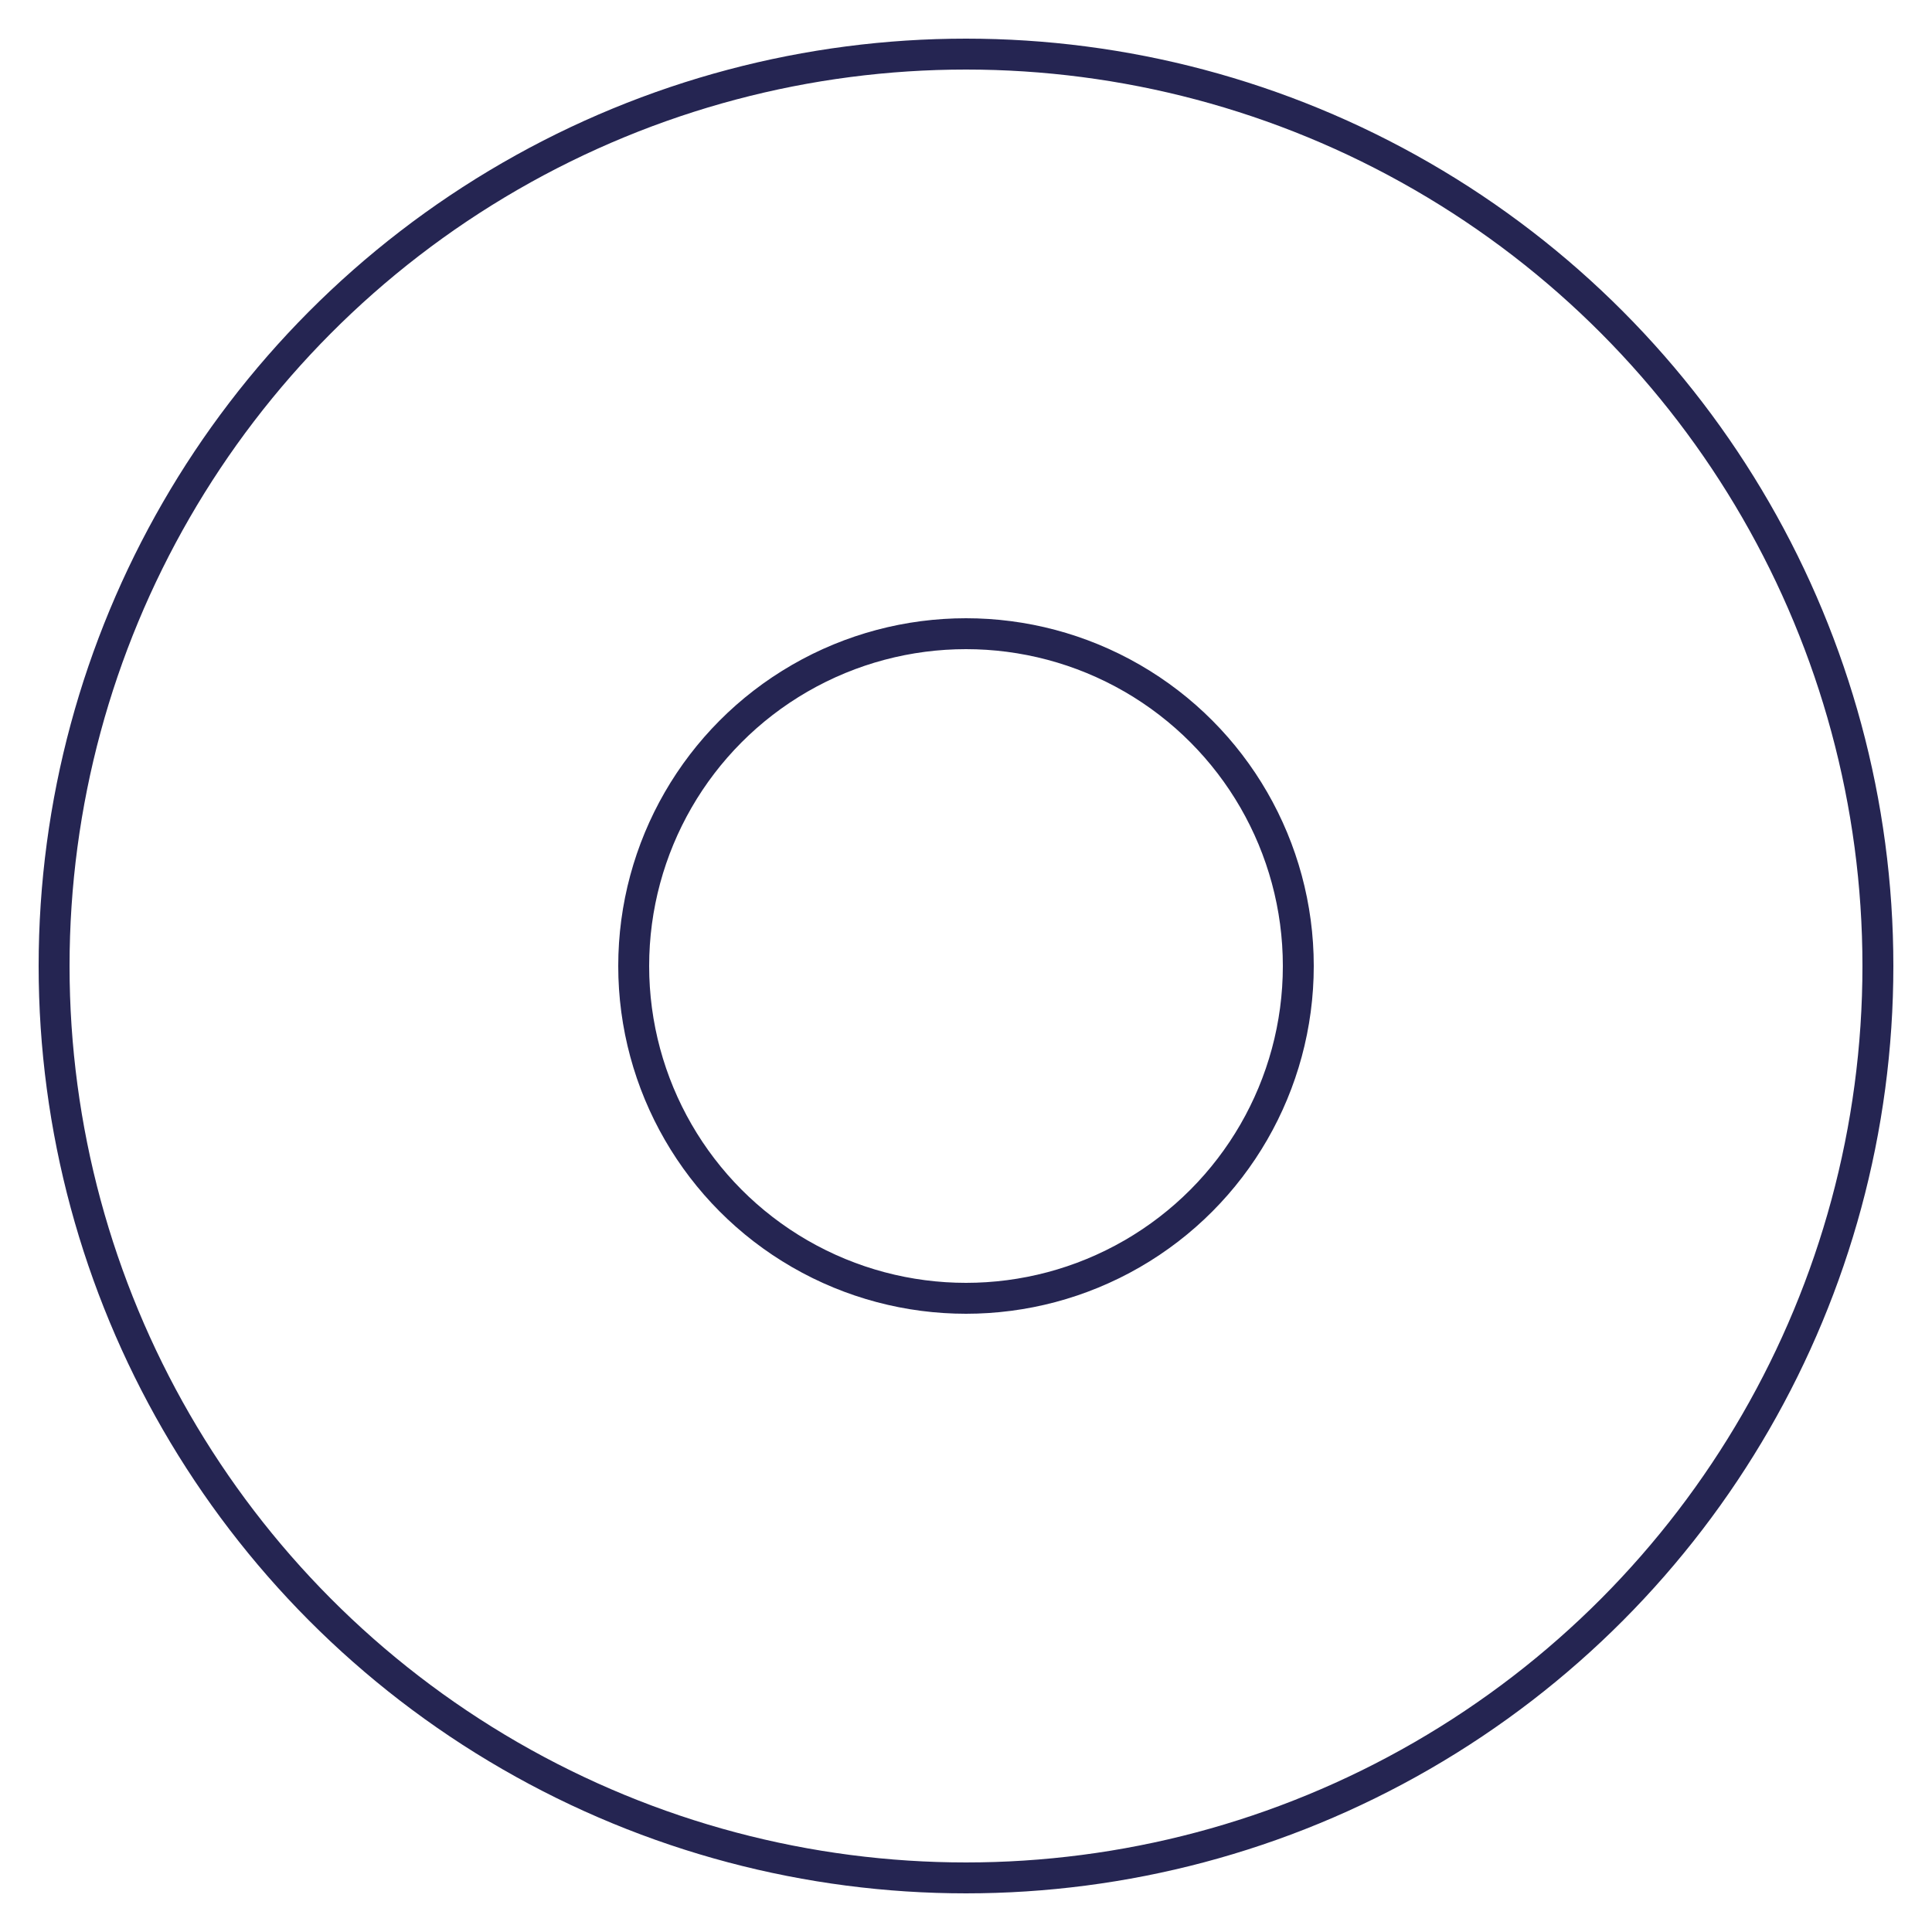
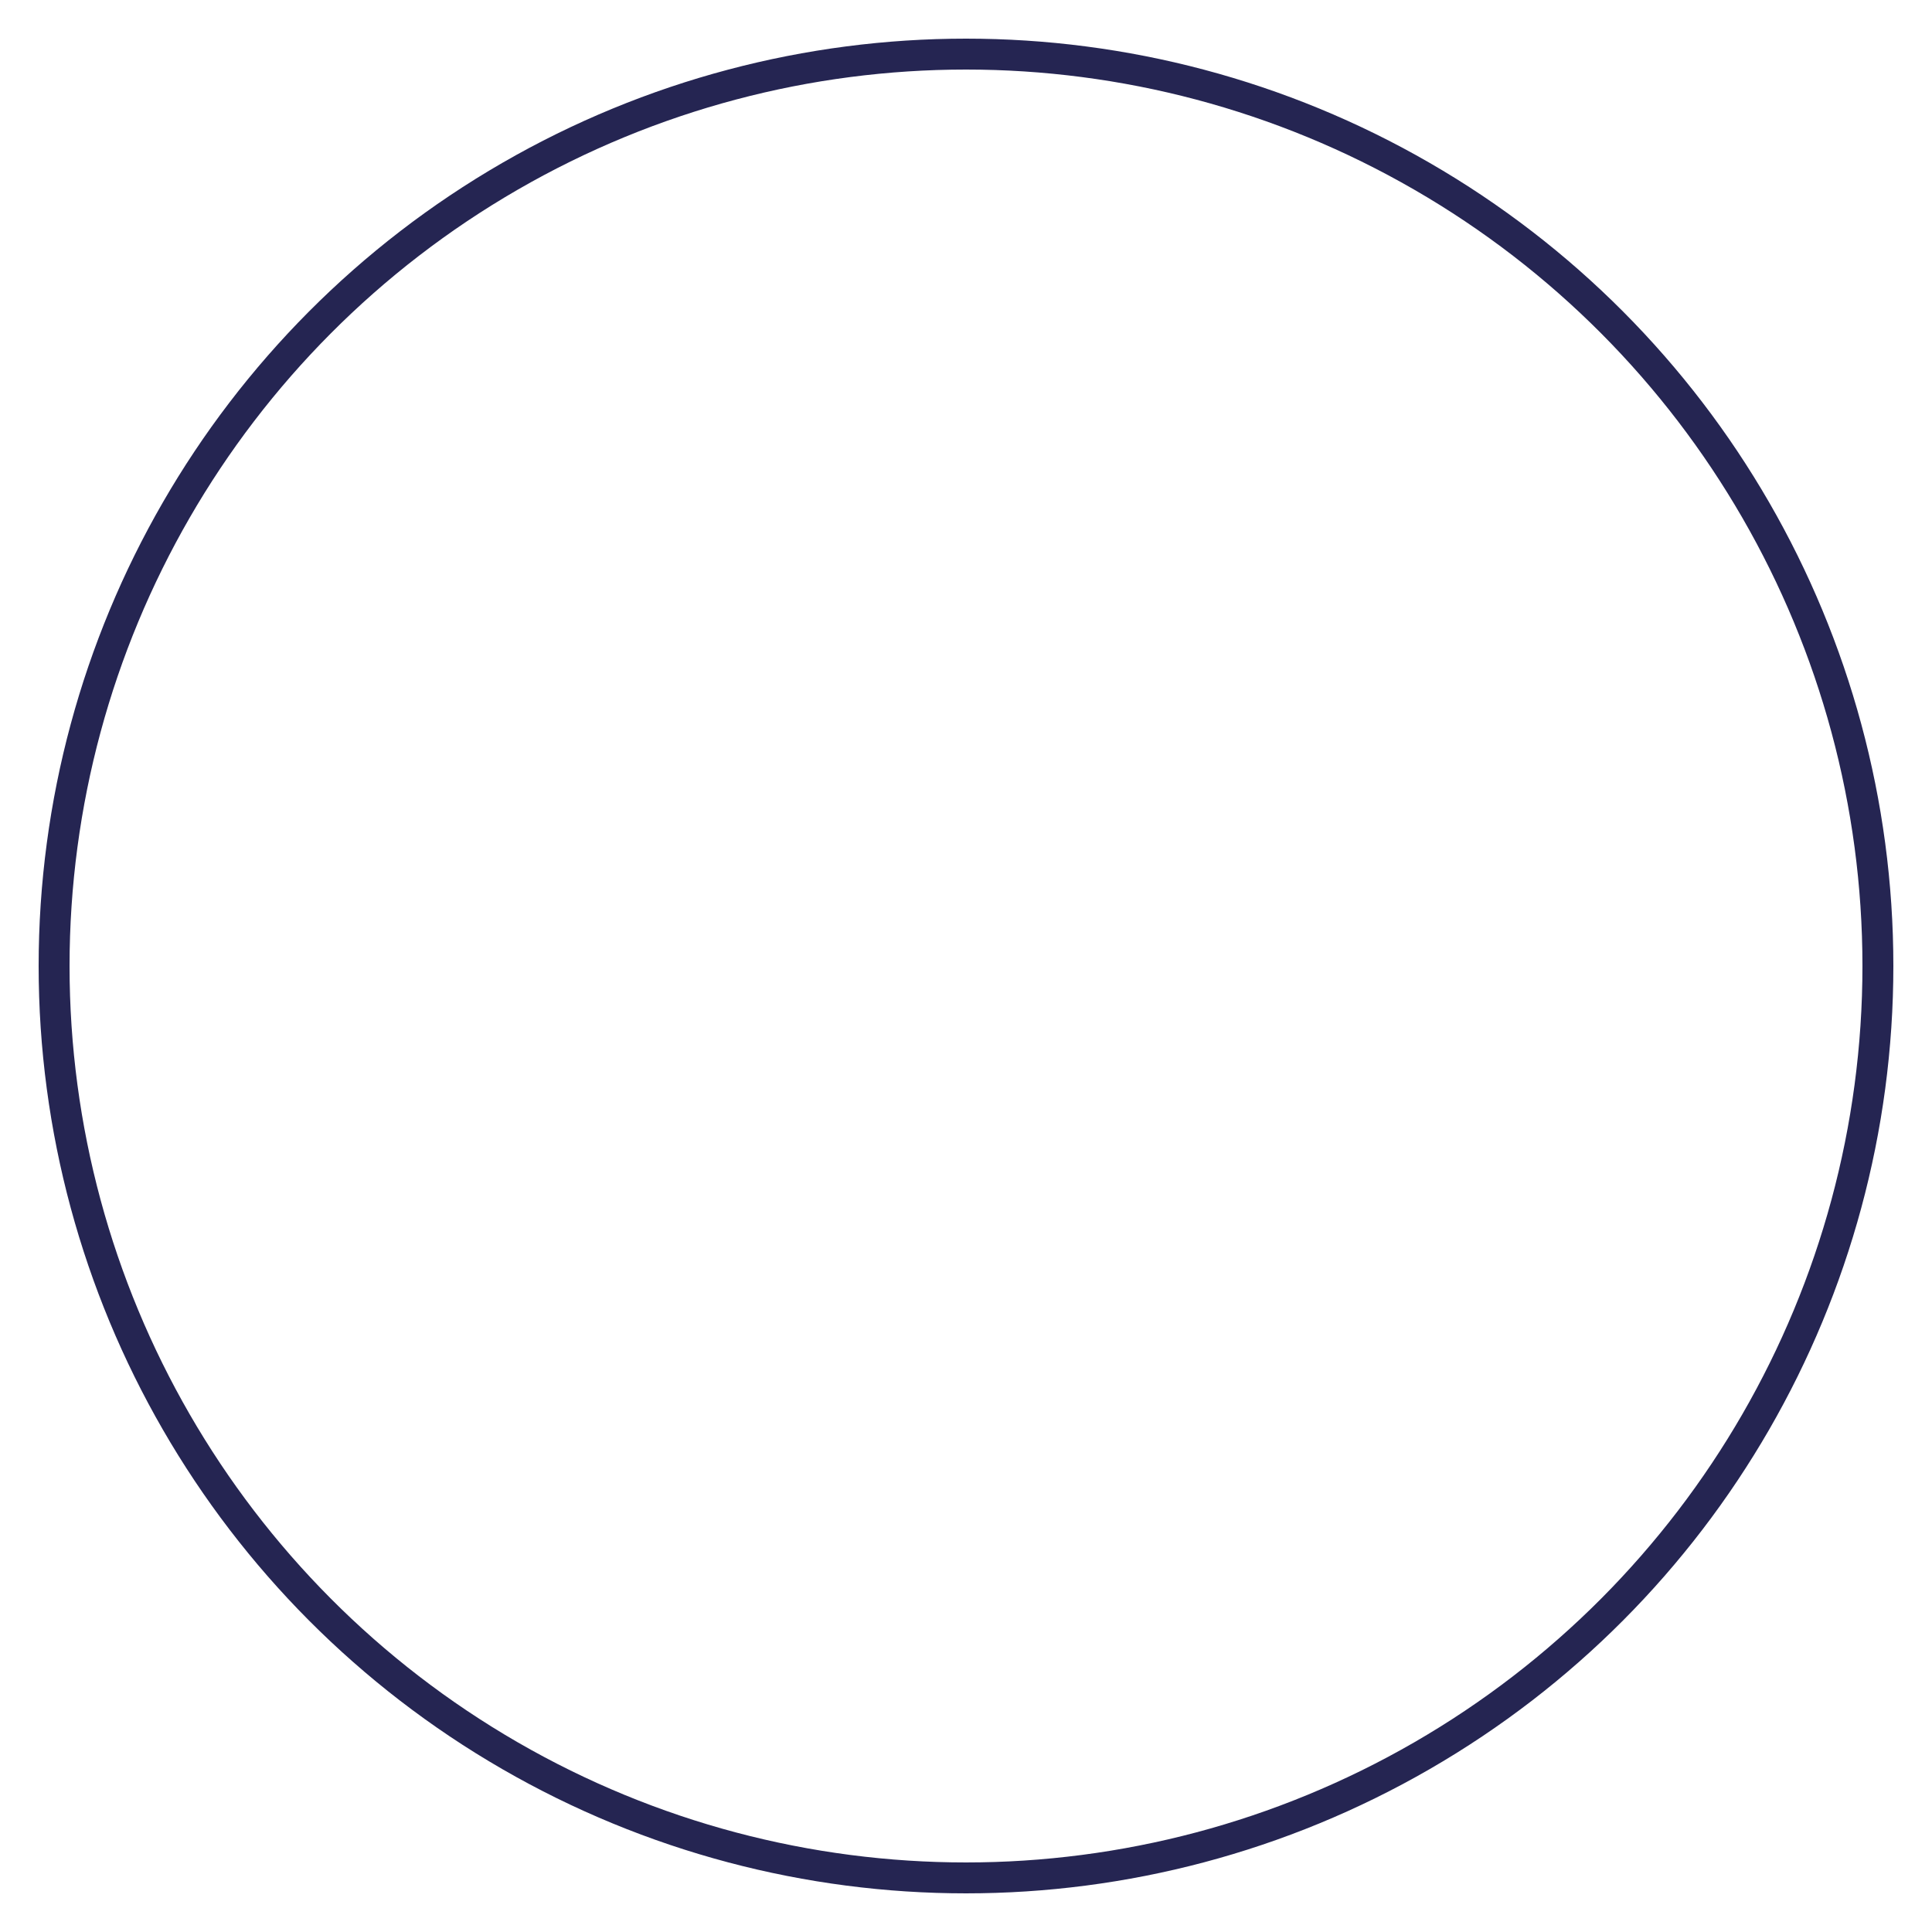
<svg xmlns="http://www.w3.org/2000/svg" width="50" height="50" viewBox="0 0 50 50" fill="none">
  <circle cx="25" cy="25" r="23.6" stroke="#252552" stroke-width="0.8" />
-   <circle cx="25" cy="25" r="8.6" stroke="#252552" stroke-width="0.8" />
</svg>